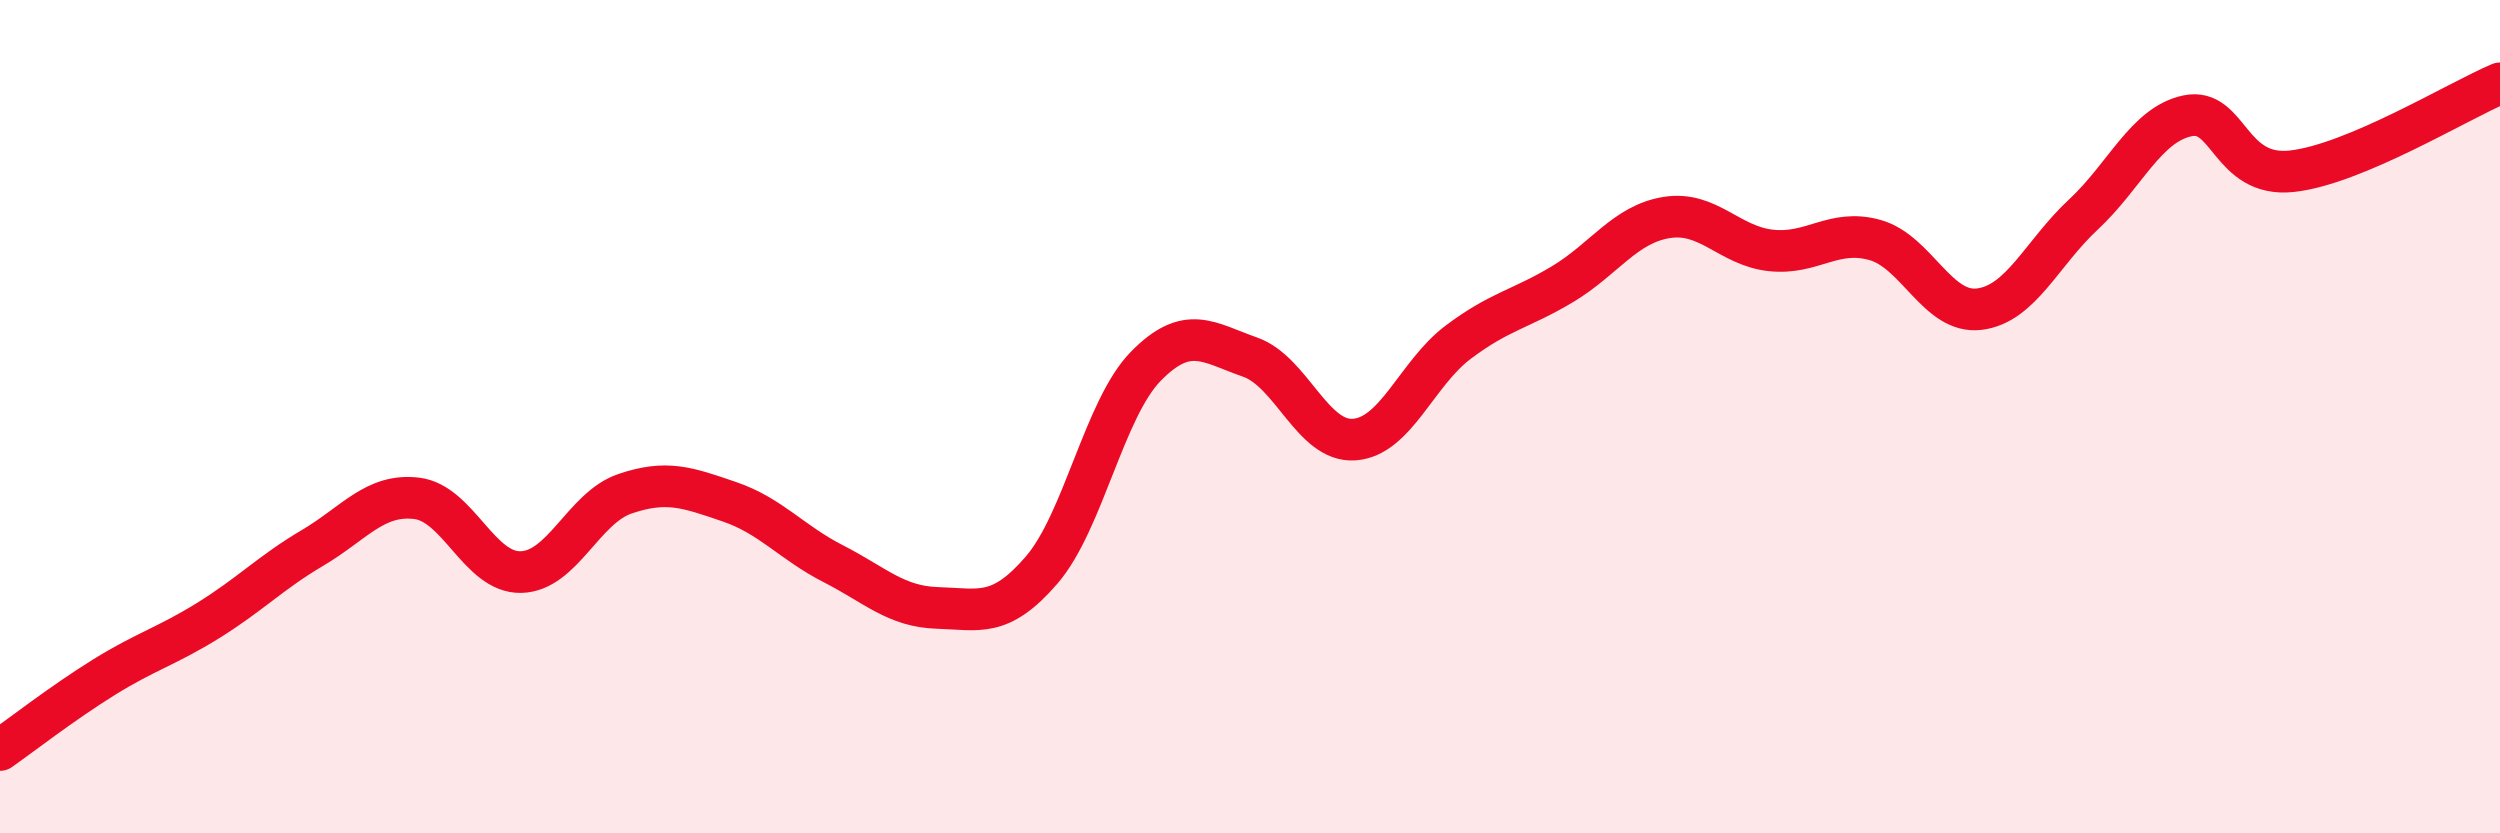
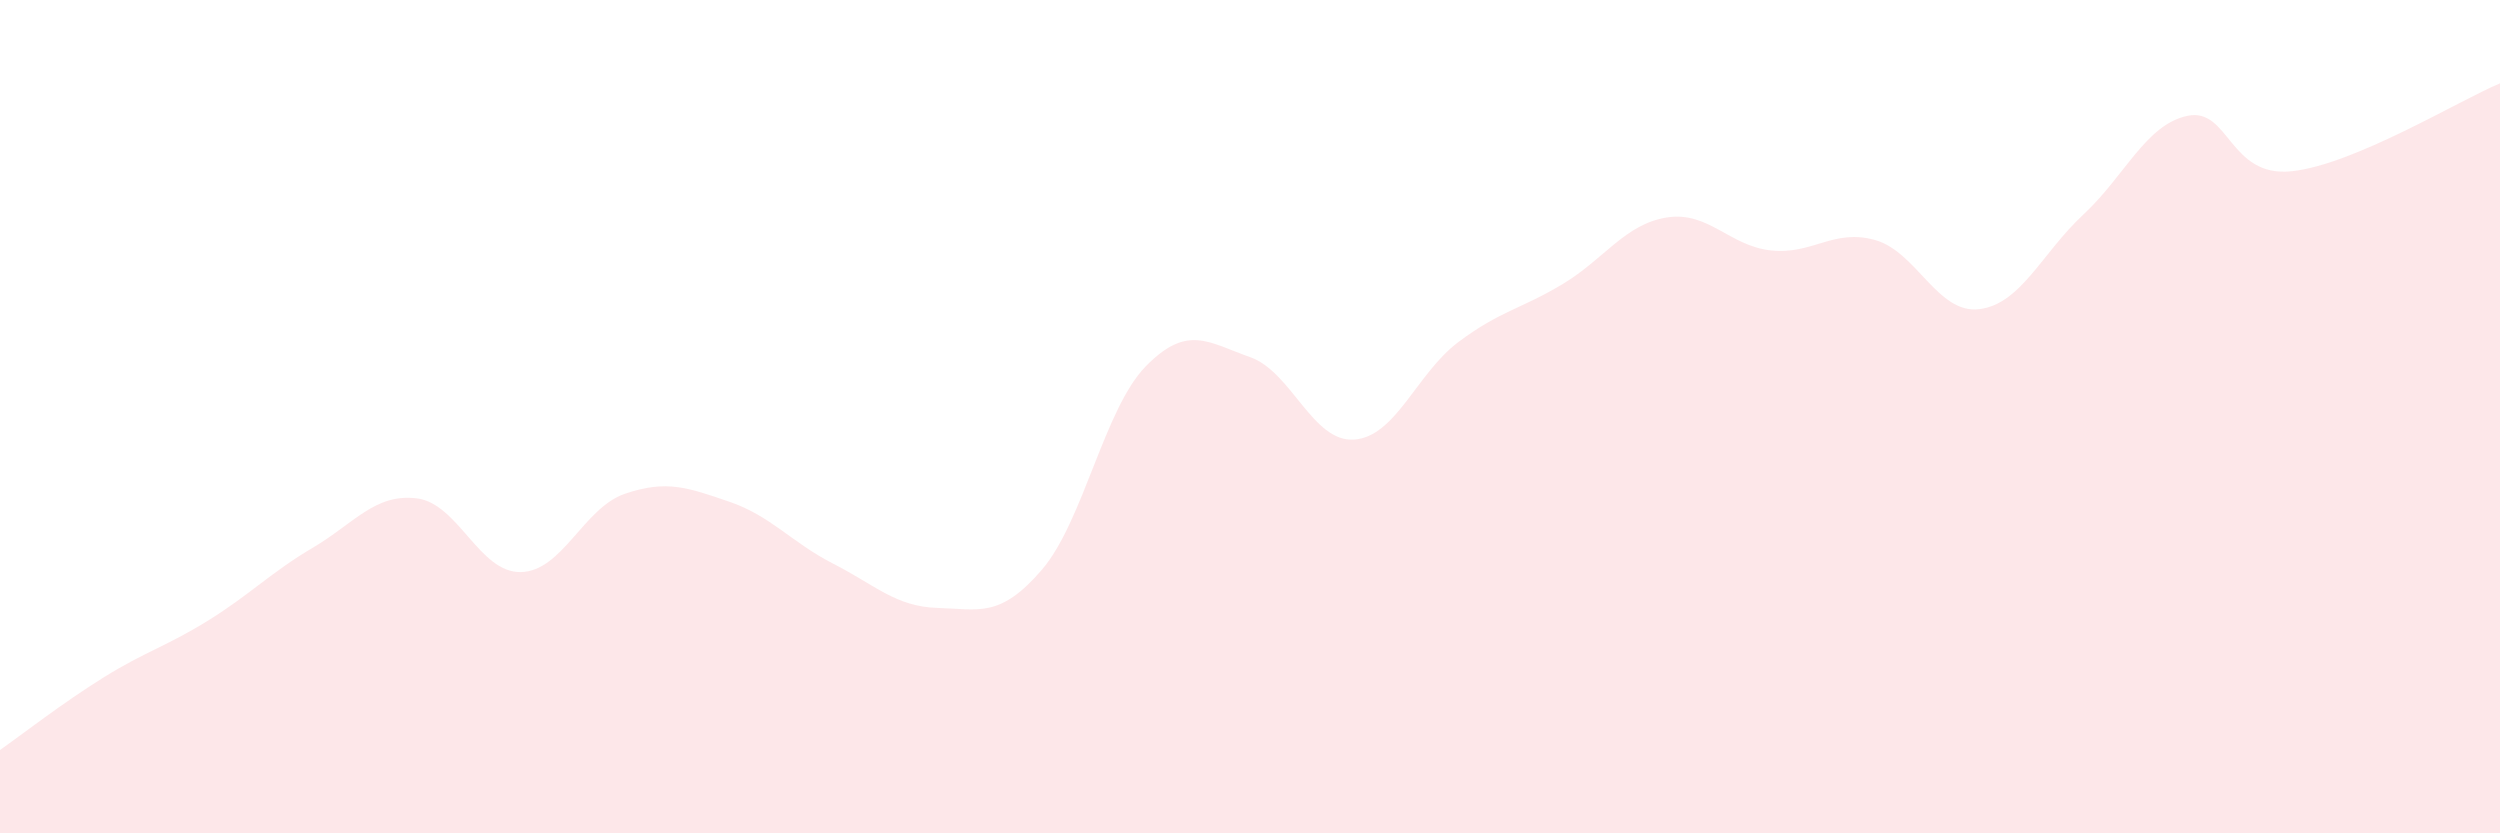
<svg xmlns="http://www.w3.org/2000/svg" width="60" height="20" viewBox="0 0 60 20">
  <path d="M 0,18 C 0.5,17.65 1.5,16.87 2.5,16.25 C 3.5,15.63 4,15.51 5,14.89 C 6,14.27 6.5,13.74 7.5,13.15 C 8.5,12.56 9,11.84 10,11.96 C 11,12.08 11.5,13.75 12.5,13.73 C 13.5,13.71 14,12.19 15,11.85 C 16,11.51 16.5,11.7 17.5,12.04 C 18.5,12.38 19,13.02 20,13.53 C 21,14.04 21.5,14.56 22.5,14.59 C 23.5,14.62 24,14.84 25,13.68 C 26,12.52 26.5,9.81 27.5,8.79 C 28.5,7.77 29,8.22 30,8.57 C 31,8.92 31.5,10.62 32.5,10.55 C 33.5,10.48 34,8.96 35,8.21 C 36,7.46 36.5,7.42 37.5,6.82 C 38.5,6.22 39,5.38 40,5.22 C 41,5.06 41.5,5.9 42.5,6.01 C 43.5,6.12 44,5.48 45,5.76 C 46,6.04 46.5,7.54 47.5,7.42 C 48.5,7.3 49,6.08 50,5.15 C 51,4.22 51.5,2.99 52.5,2.78 C 53.5,2.57 53.5,4.27 55,4.11 C 56.5,3.95 59,2.42 60,2L60 20L0 20Z" fill="#EB0A25" opacity="0.1" stroke-linecap="round" stroke-linejoin="round" />
-   <path d="M 0,18 C 0.5,17.65 1.5,16.87 2.5,16.25 C 3.5,15.63 4,15.51 5,14.89 C 6,14.27 6.5,13.74 7.5,13.15 C 8.5,12.56 9,11.84 10,11.96 C 11,12.08 11.5,13.75 12.5,13.73 C 13.5,13.71 14,12.19 15,11.85 C 16,11.51 16.5,11.7 17.5,12.04 C 18.5,12.38 19,13.02 20,13.53 C 21,14.04 21.5,14.56 22.5,14.59 C 23.5,14.62 24,14.84 25,13.68 C 26,12.52 26.5,9.81 27.5,8.79 C 28.5,7.77 29,8.22 30,8.57 C 31,8.92 31.5,10.62 32.5,10.55 C 33.5,10.48 34,8.96 35,8.21 C 36,7.46 36.5,7.42 37.5,6.82 C 38.5,6.22 39,5.38 40,5.22 C 41,5.06 41.5,5.9 42.5,6.01 C 43.5,6.12 44,5.48 45,5.76 C 46,6.04 46.5,7.54 47.5,7.42 C 48.5,7.3 49,6.08 50,5.15 C 51,4.22 51.5,2.99 52.5,2.78 C 53.5,2.57 53.5,4.27 55,4.11 C 56.5,3.95 59,2.42 60,2" stroke="#EB0A25" stroke-width="1" fill="none" stroke-linecap="round" stroke-linejoin="round" />
</svg>